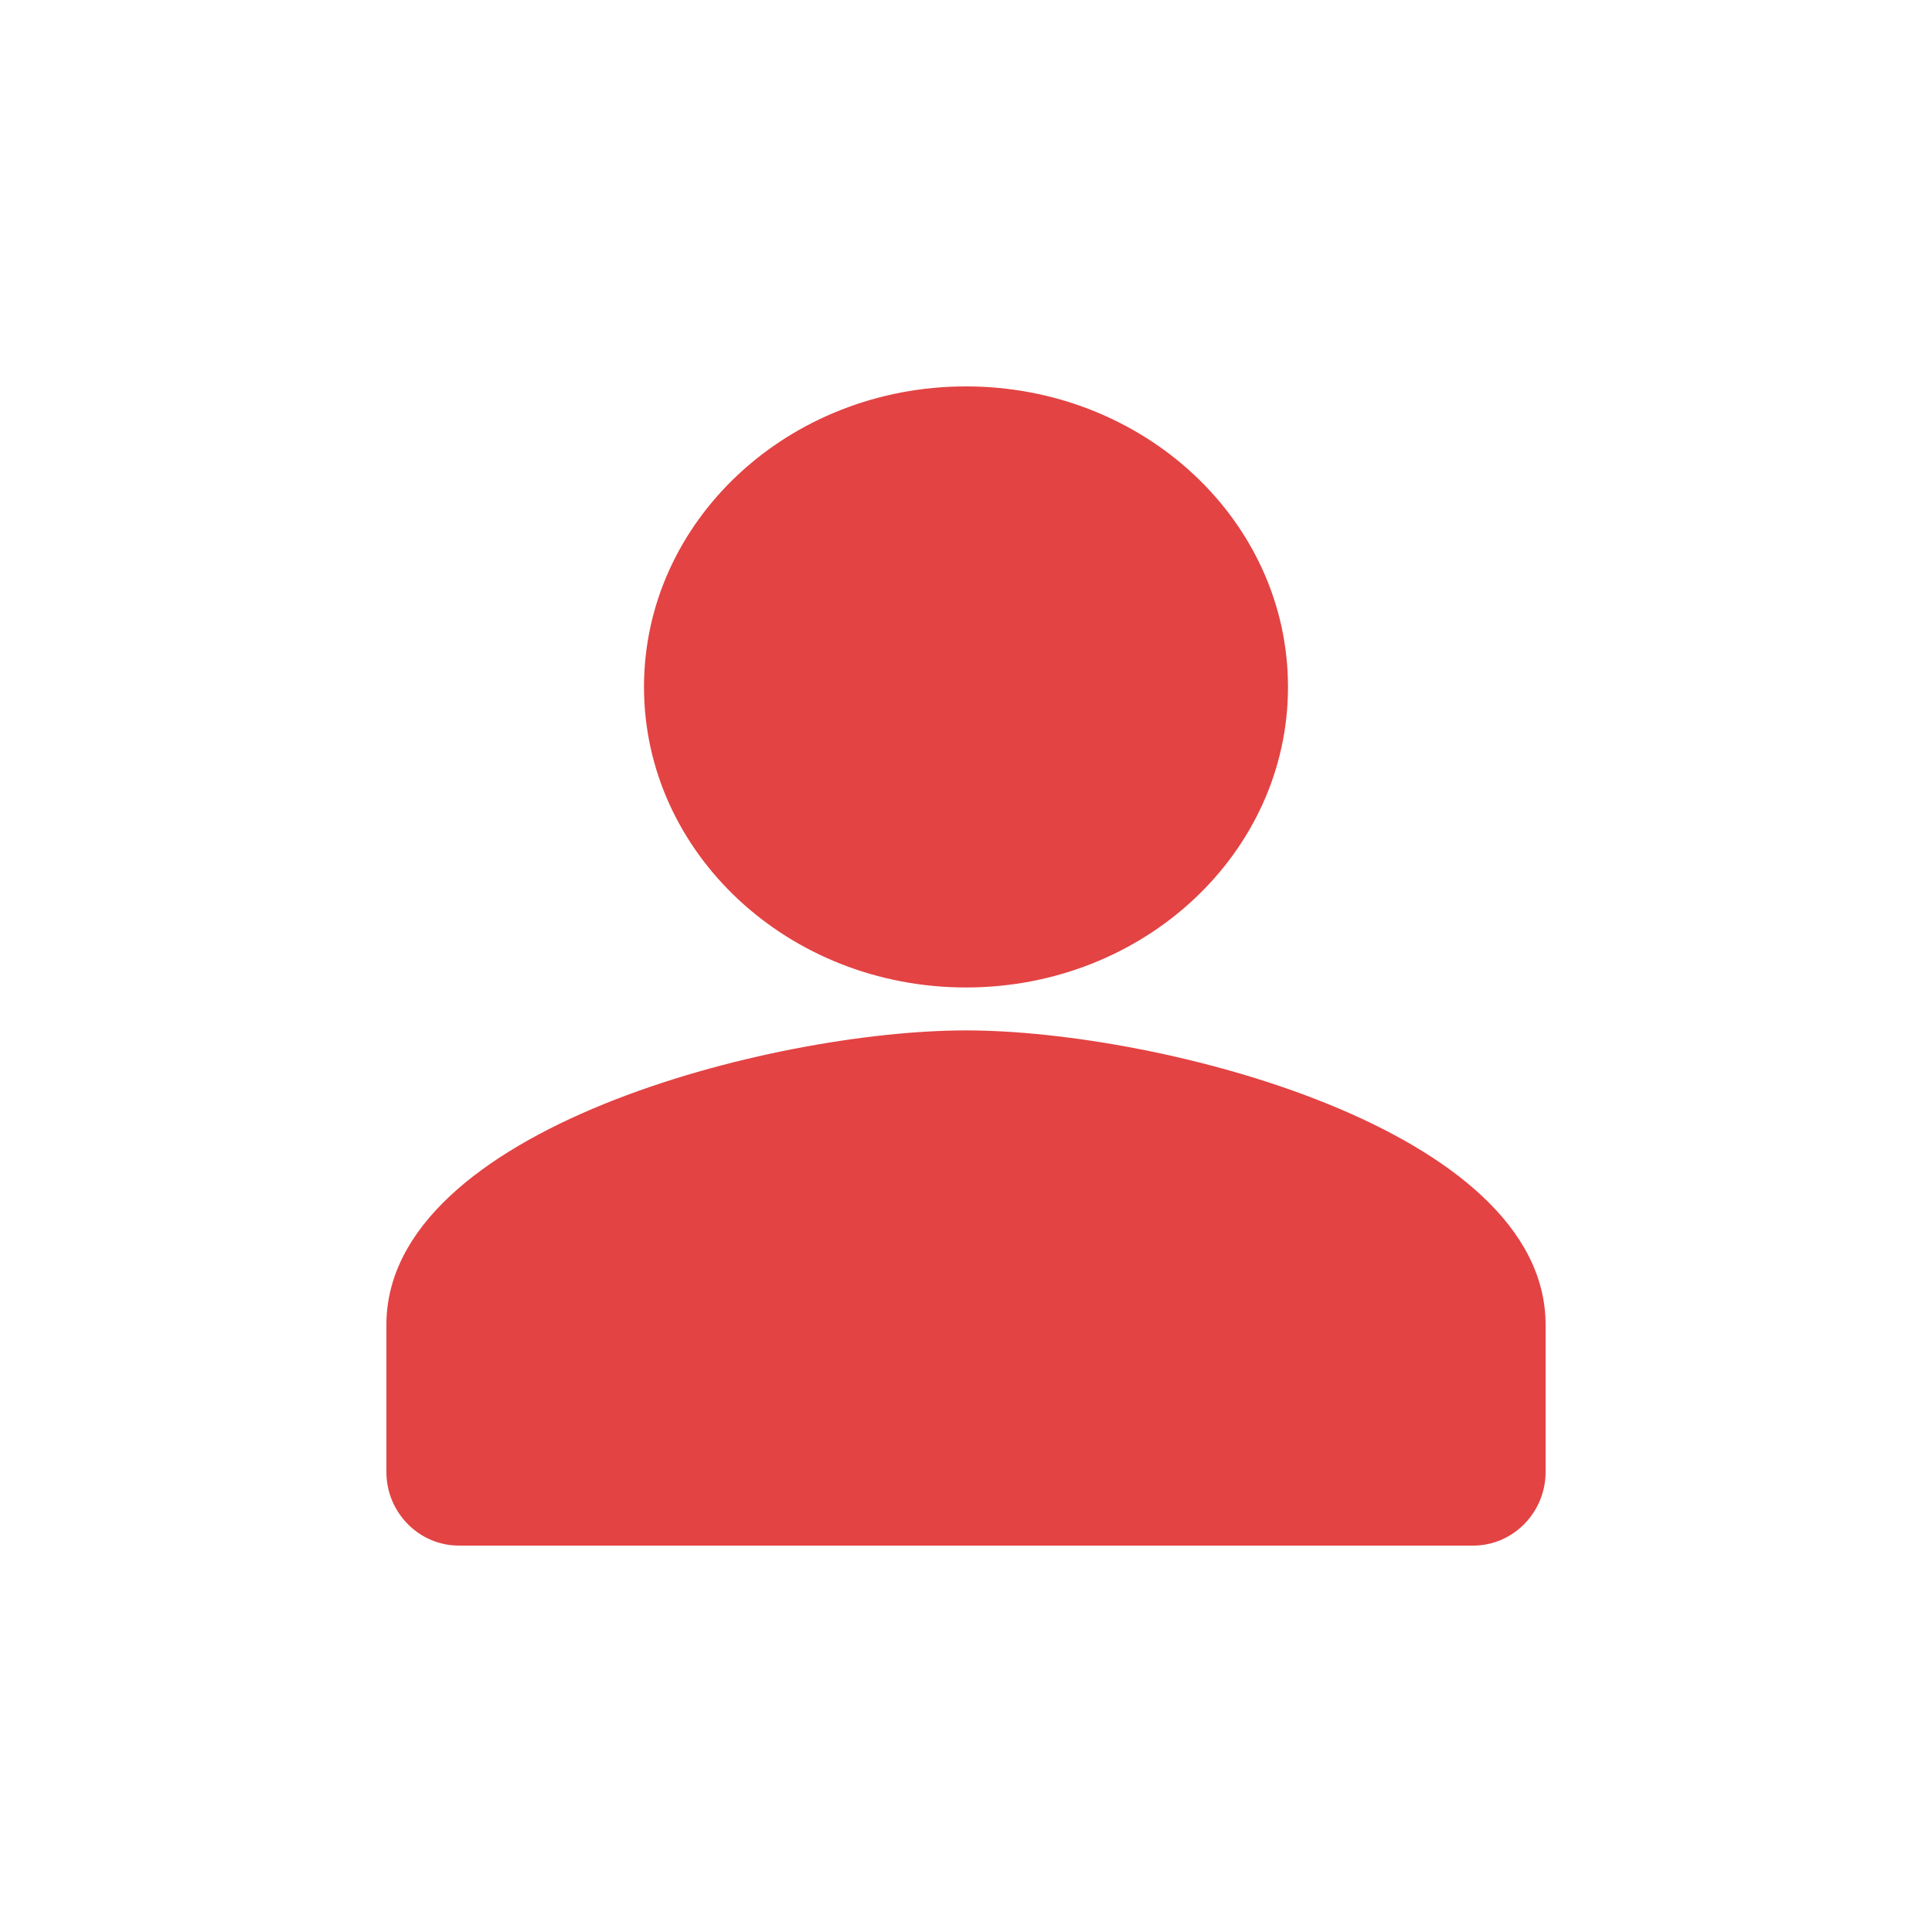
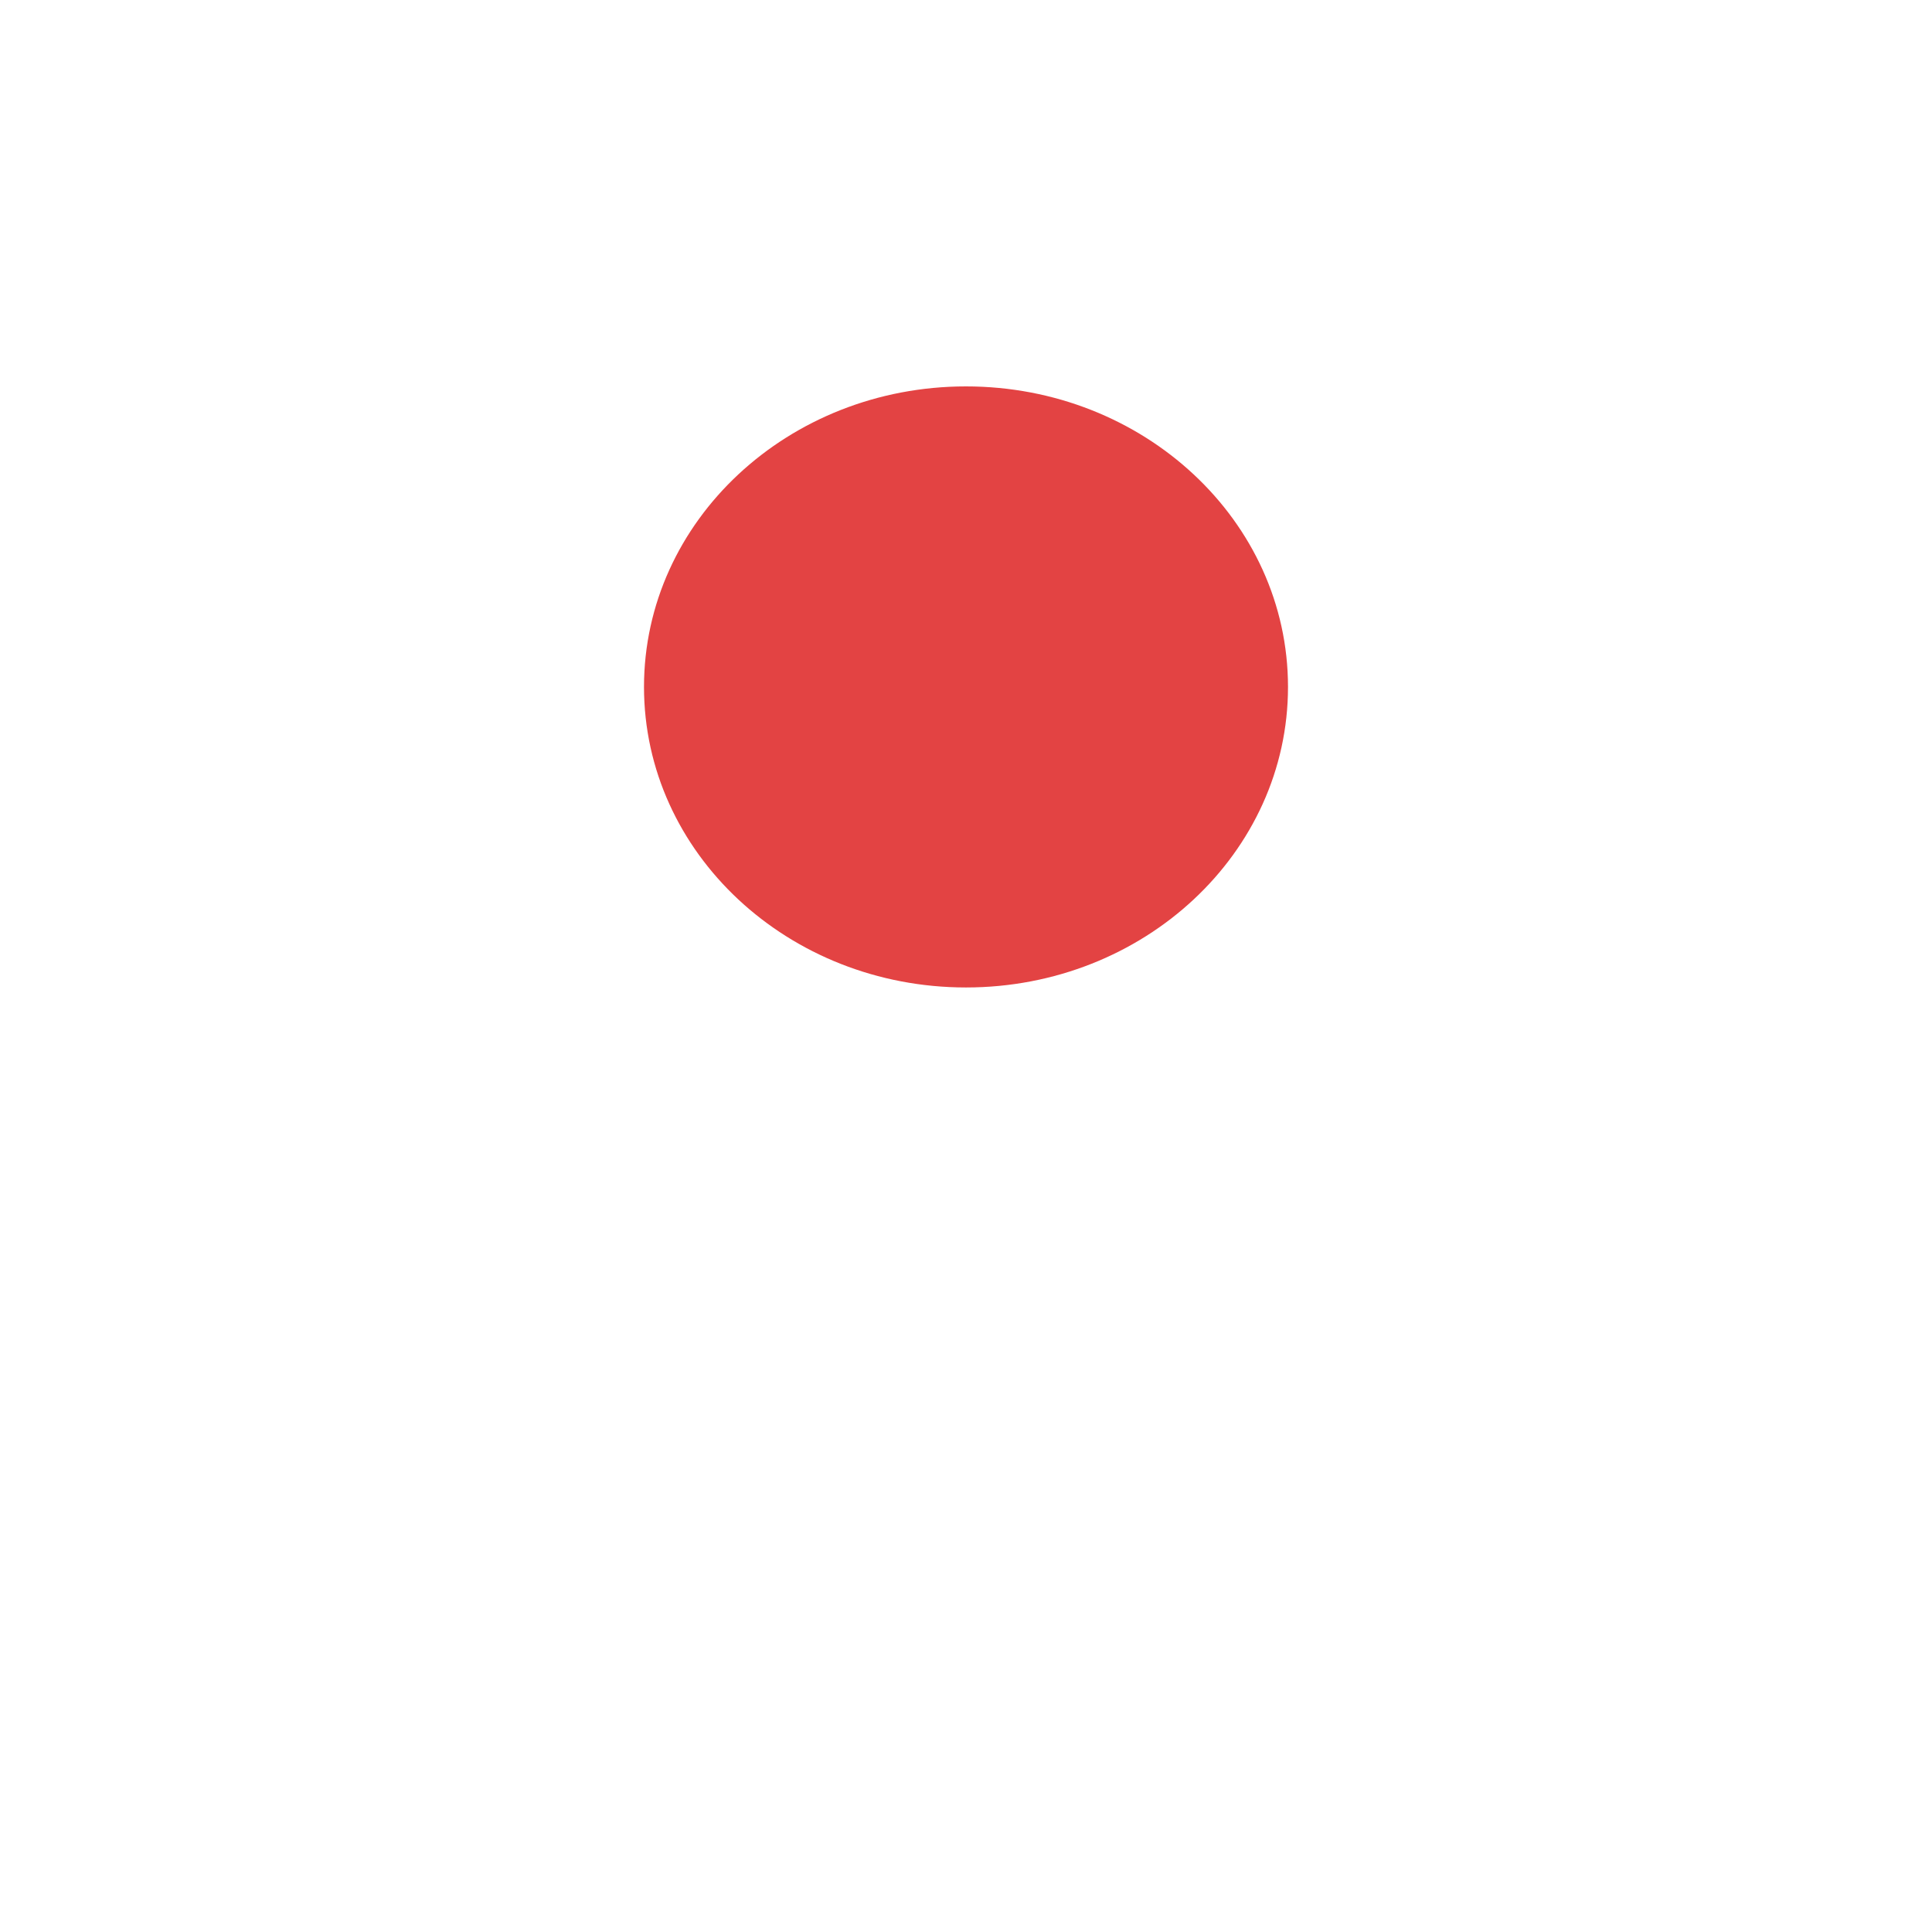
<svg xmlns="http://www.w3.org/2000/svg" width="45" height="45" viewBox="0 0 45 45" fill="none">
  <path d="M22.5 23C26.642 23 30 19.866 30 16C30 12.134 26.642 9 22.5 9C18.358 9 15 12.134 15 16C15 19.866 18.358 23 22.5 23Z" fill="#E34343" />
-   <path fill-rule="evenodd" clip-rule="evenodd" d="M22.5 24C17.994 24 9 26.297 9 30.857V34.286C9 35.229 9.759 36 10.688 36H34.312C35.241 36 36 35.229 36 34.286V30.857C36 26.297 27.006 24 22.5 24Z" fill="#E34343" />
</svg>